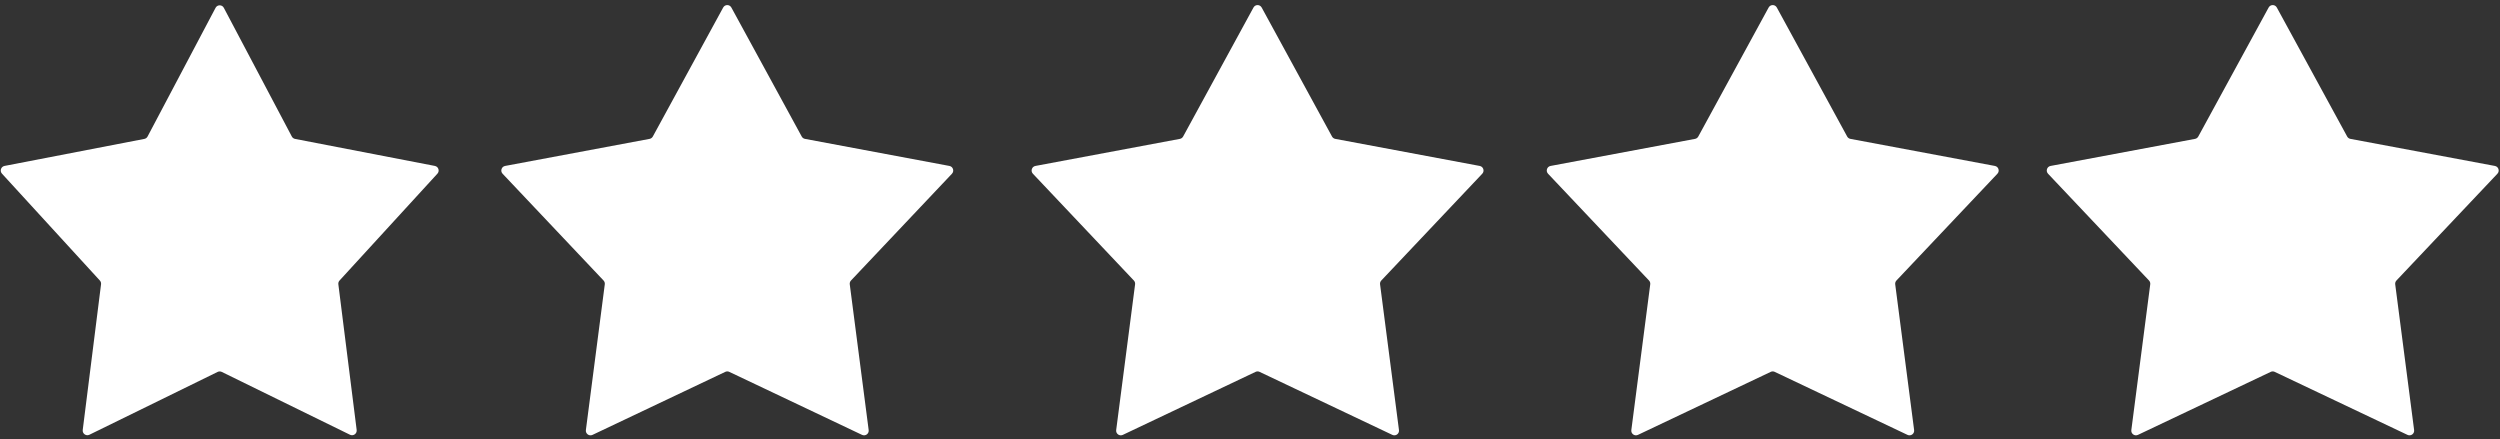
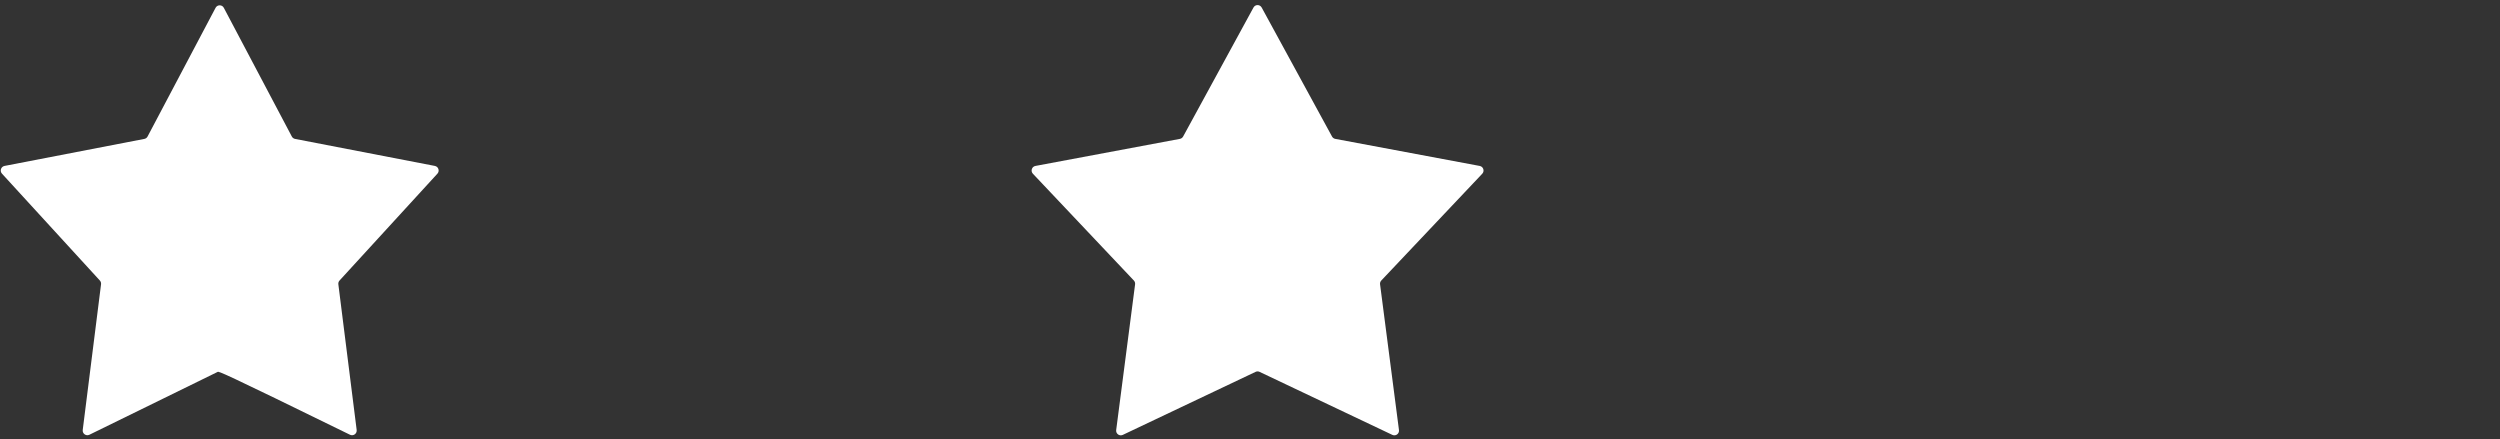
<svg xmlns="http://www.w3.org/2000/svg" width="165" height="29" viewBox="0 0 165 29" fill="none">
  <rect x="0" y="0" width="165" height="29" fill="#333333" stroke="none" />
-   <path d="M14.228 0.515C14.343 0.297 14.657 0.297 14.772 0.515L19.26 9.009C19.303 9.092 19.382 9.15 19.474 9.168L28.701 10.951C28.937 10.997 29.032 11.284 28.87 11.461L22.409 18.515C22.348 18.582 22.319 18.672 22.331 18.762L23.54 28.378C23.57 28.621 23.319 28.801 23.099 28.693L14.636 24.546C14.55 24.505 14.45 24.505 14.364 24.546L5.901 28.693C5.682 28.801 5.43 28.621 5.46 28.378L6.669 18.762C6.681 18.672 6.652 18.582 6.591 18.515L0.13 11.461C-0.032 11.284 0.063 10.997 0.299 10.951L9.526 9.168C9.618 9.15 9.697 9.092 9.74 9.009L14.228 0.515Z" fill="white" />
-   <path d="M47.73 0.496C47.846 0.282 48.154 0.282 48.27 0.496L52.914 9.011C52.959 9.092 53.037 9.149 53.128 9.166L62.662 10.952C62.902 10.997 62.996 11.289 62.829 11.466L56.165 18.514C56.102 18.581 56.072 18.674 56.084 18.765L57.332 28.384C57.363 28.626 57.115 28.807 56.895 28.702L48.132 24.543C48.048 24.503 47.952 24.503 47.868 24.543L39.105 28.702C38.885 28.807 38.637 28.626 38.668 28.384L39.916 18.765C39.928 18.674 39.898 18.581 39.835 18.514L33.171 11.466C33.004 11.289 33.098 10.997 33.338 10.952L42.872 9.166C42.963 9.149 43.041 9.092 43.086 9.011L47.73 0.496Z" fill="white" />
+   <path d="M14.228 0.515C14.343 0.297 14.657 0.297 14.772 0.515L19.26 9.009C19.303 9.092 19.382 9.15 19.474 9.168L28.701 10.951C28.937 10.997 29.032 11.284 28.87 11.461L22.409 18.515C22.348 18.582 22.319 18.672 22.331 18.762L23.54 28.378C23.57 28.621 23.319 28.801 23.099 28.693C14.55 24.505 14.45 24.505 14.364 24.546L5.901 28.693C5.682 28.801 5.43 28.621 5.46 28.378L6.669 18.762C6.681 18.672 6.652 18.582 6.591 18.515L0.13 11.461C-0.032 11.284 0.063 10.997 0.299 10.951L9.526 9.168C9.618 9.15 9.697 9.092 9.74 9.009L14.228 0.515Z" fill="white" />
  <path d="M82.73 0.496C82.846 0.282 83.154 0.282 83.27 0.496L87.914 9.011C87.959 9.092 88.037 9.149 88.128 9.166L97.662 10.952C97.902 10.997 97.996 11.289 97.829 11.466L91.165 18.514C91.102 18.581 91.072 18.674 91.084 18.765L92.332 28.384C92.363 28.626 92.115 28.807 91.895 28.702L83.132 24.543C83.049 24.503 82.951 24.503 82.868 24.543L74.105 28.702C73.885 28.807 73.637 28.626 73.668 28.384L74.916 18.765C74.928 18.674 74.898 18.581 74.835 18.514L68.171 11.466C68.004 11.289 68.098 10.997 68.338 10.952L77.872 9.166C77.963 9.149 78.041 9.092 78.086 9.011L82.73 0.496Z" fill="white" />
-   <path d="M116.73 0.496C116.846 0.282 117.154 0.282 117.27 0.496L121.914 9.011C121.959 9.092 122.037 9.149 122.128 9.166L131.662 10.952C131.902 10.997 131.996 11.289 131.829 11.466L125.165 18.514C125.102 18.581 125.072 18.674 125.084 18.765L126.332 28.384C126.363 28.626 126.115 28.807 125.895 28.702L117.132 24.543C117.048 24.503 116.952 24.503 116.868 24.543L108.105 28.702C107.885 28.807 107.637 28.626 107.668 28.384L108.916 18.765C108.928 18.674 108.898 18.581 108.835 18.514L102.171 11.466C102.004 11.289 102.098 10.997 102.338 10.952L111.872 9.166C111.963 9.149 112.041 9.092 112.086 9.011L116.73 0.496Z" fill="white" />
-   <path d="M149.73 0.496C149.846 0.282 150.154 0.282 150.27 0.496L154.914 9.011C154.959 9.092 155.037 9.149 155.128 9.166L164.662 10.952C164.902 10.997 164.996 11.289 164.829 11.466L158.165 18.514C158.102 18.581 158.072 18.674 158.084 18.765L159.332 28.384C159.363 28.626 159.115 28.807 158.895 28.702L150.132 24.543C150.048 24.503 149.952 24.503 149.868 24.543L141.105 28.702C140.885 28.807 140.637 28.626 140.668 28.384L141.916 18.765C141.928 18.674 141.898 18.581 141.835 18.514L135.171 11.466C135.004 11.289 135.098 10.997 135.338 10.952L144.872 9.166C144.963 9.149 145.041 9.092 145.086 9.011L149.73 0.496Z" fill="white" />
</svg>